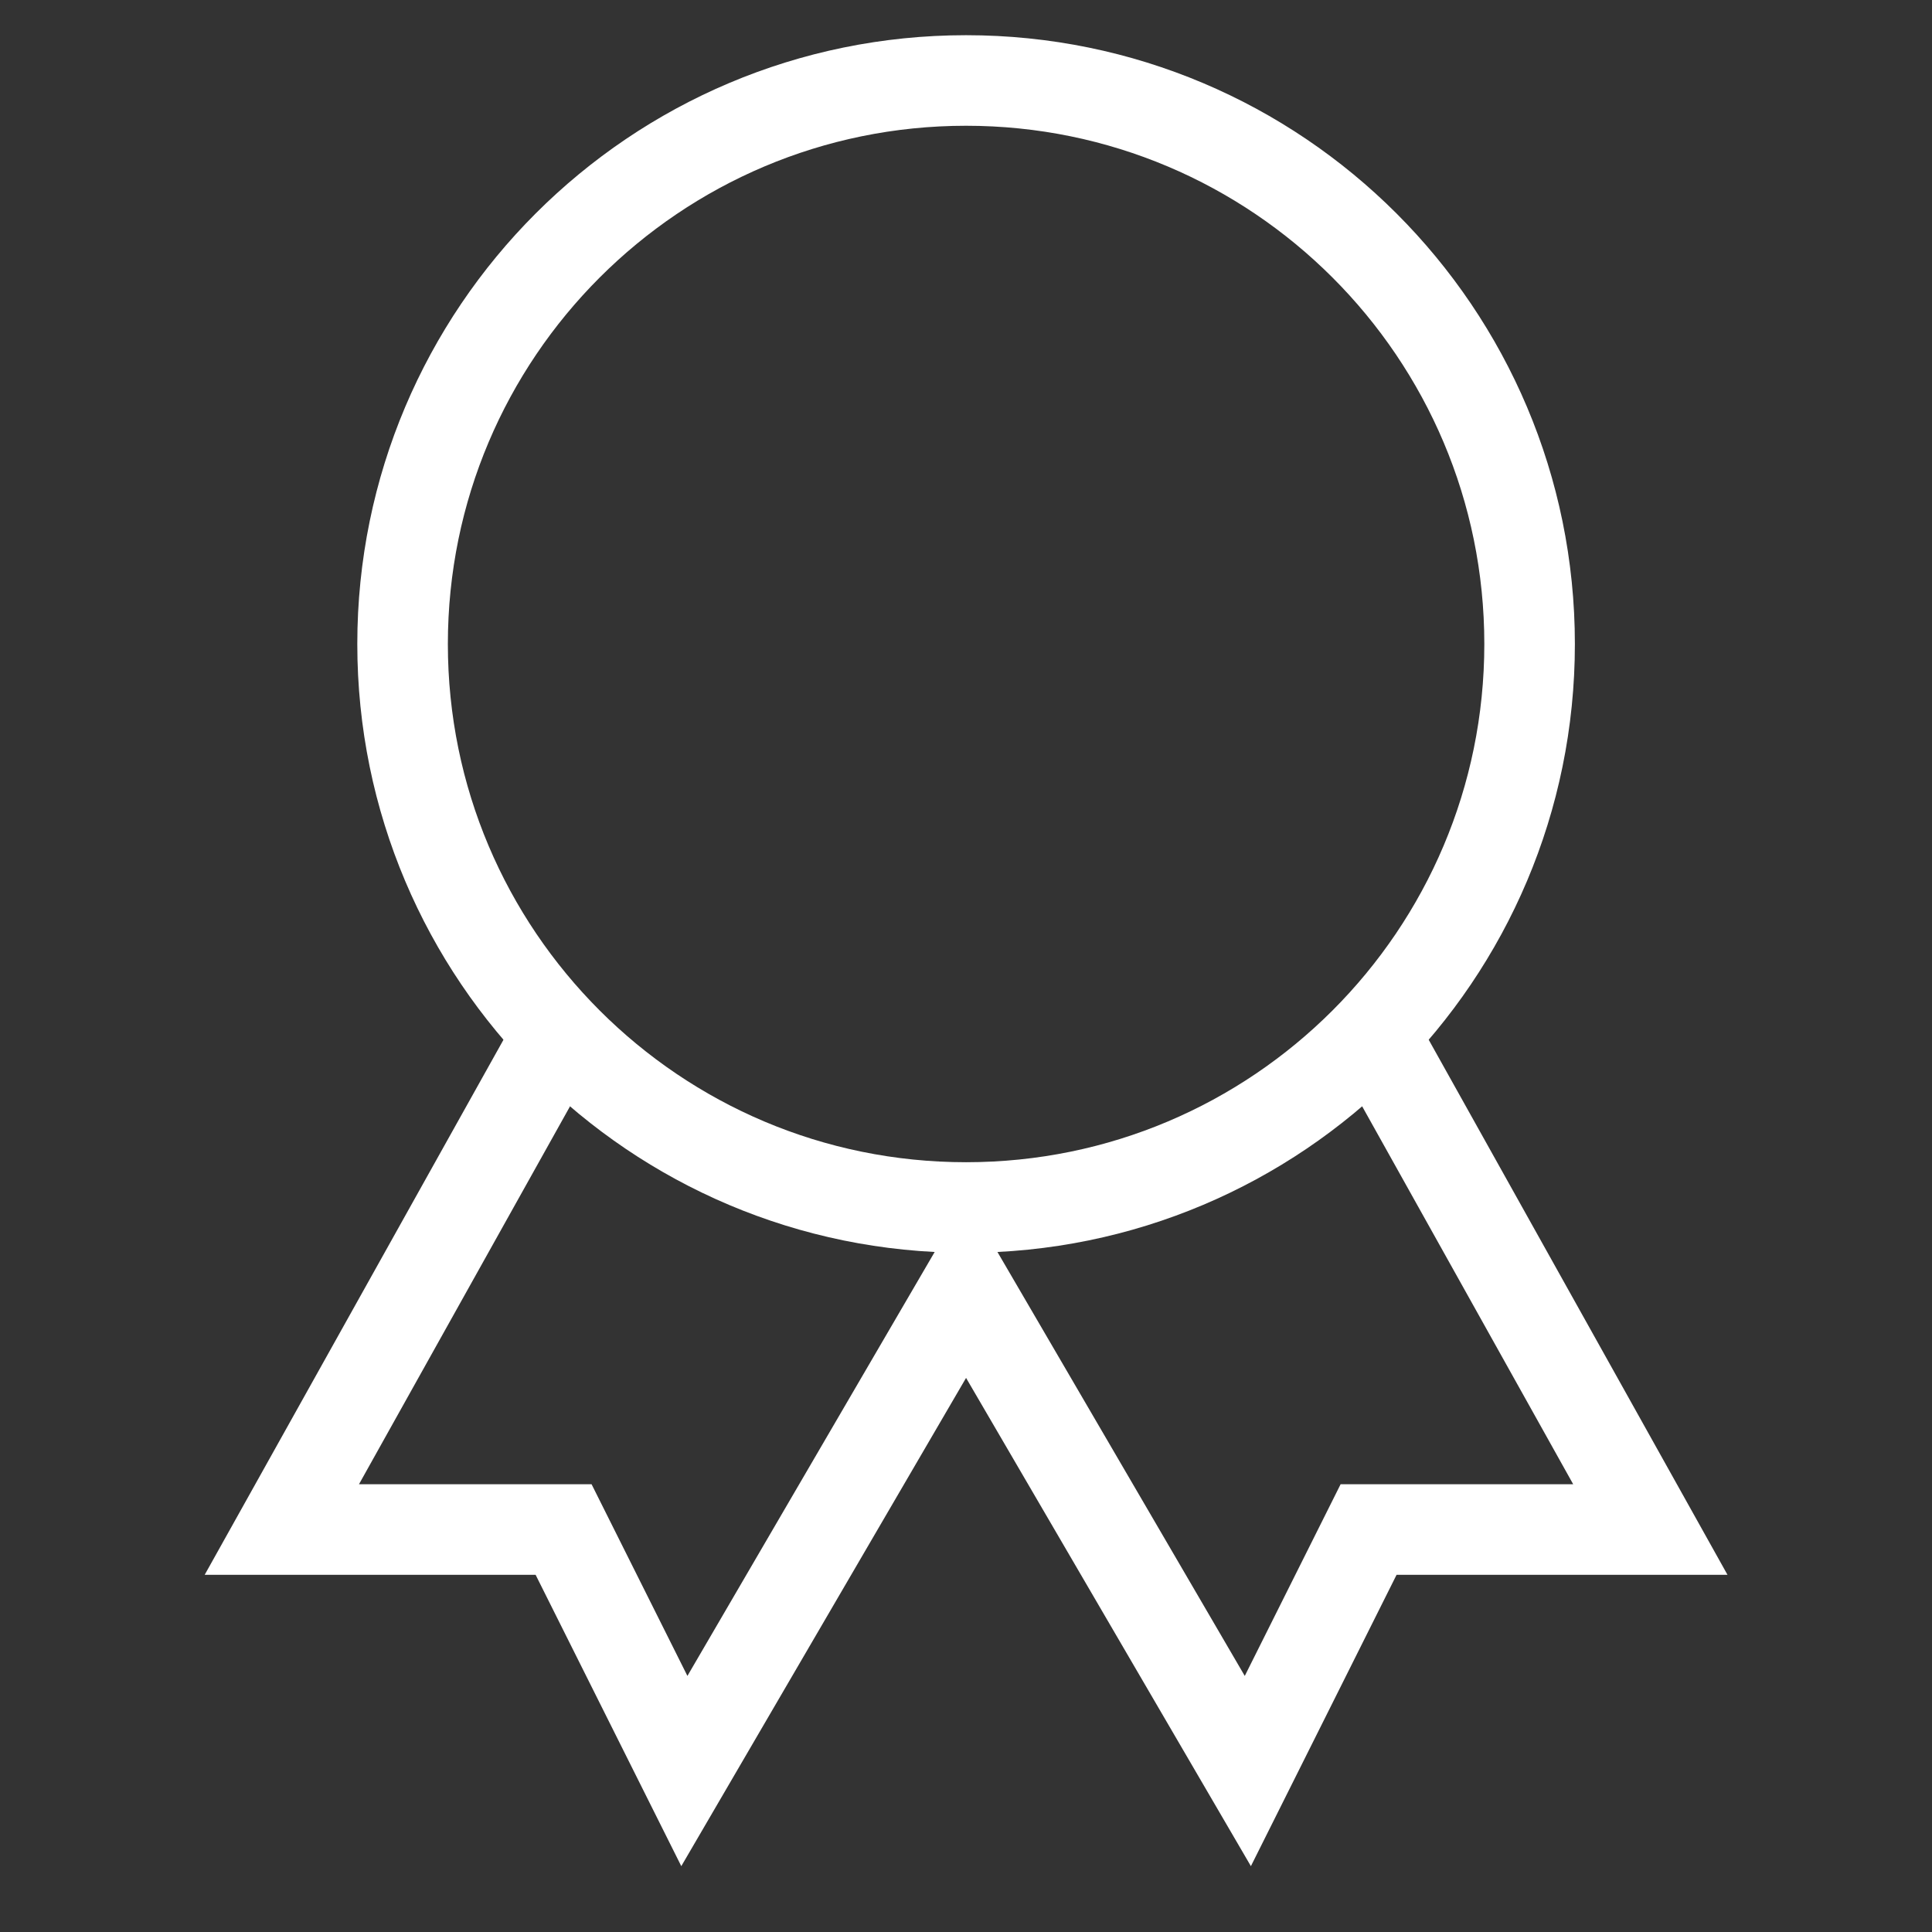
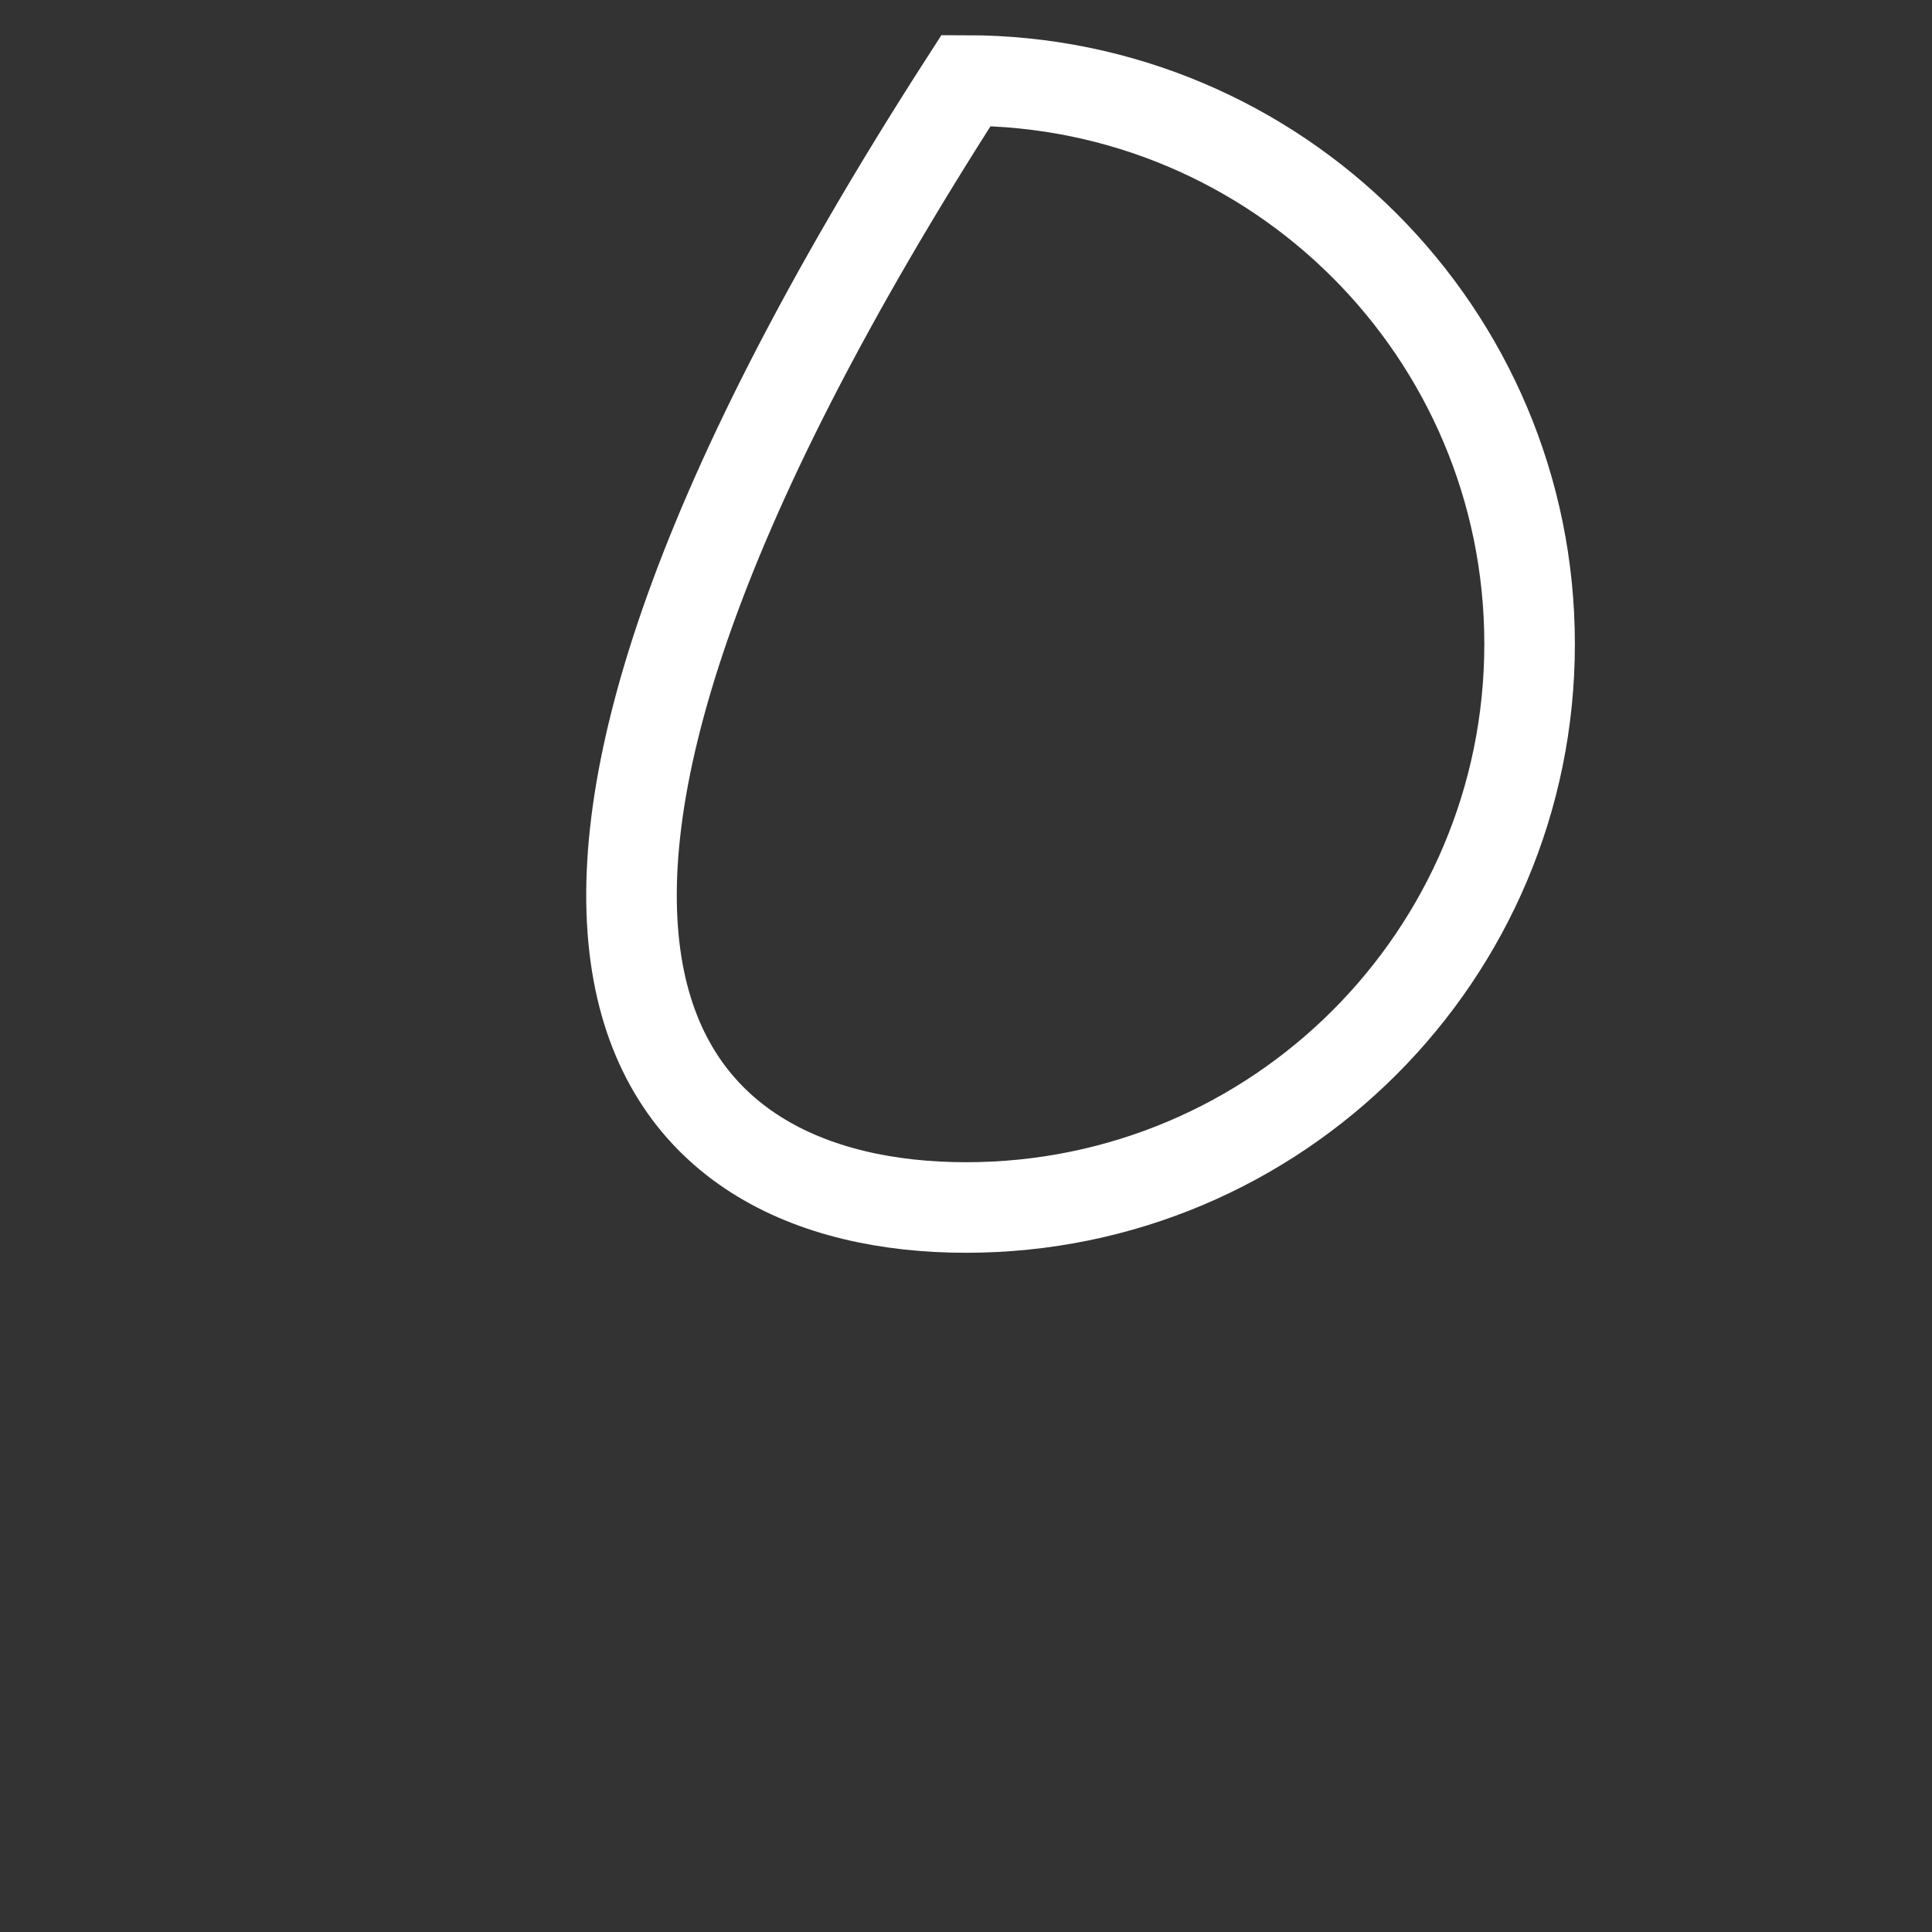
<svg xmlns="http://www.w3.org/2000/svg" width="32" height="32" viewBox="0 0 32 32" fill="none">
  <rect x="0" y="0" width="32" height="32" fill="#333333" stroke="none" />
-   <path d="M16.001 20C21.156 20 25.335 15.822 25.335 10.667C25.335 5.512 21.156 1.333 16.001 1.333C10.847 1.333 6.668 5.512 6.668 10.667C6.668 15.822 10.847 20 16.001 20Z" stroke="white" stroke-width="1.5" />
-   <path d="M22.748 17.12L27.335 25.334H22.668L20.668 29.334L16.001 21.334L11.335 29.334L9.335 25.334H4.668L9.255 17.12" stroke="white" stroke-width="1.5" />
+   <path d="M16.001 20C21.156 20 25.335 15.822 25.335 10.667C25.335 5.512 21.156 1.333 16.001 1.333C6.668 15.822 10.847 20 16.001 20Z" stroke="white" stroke-width="1.5" />
</svg>